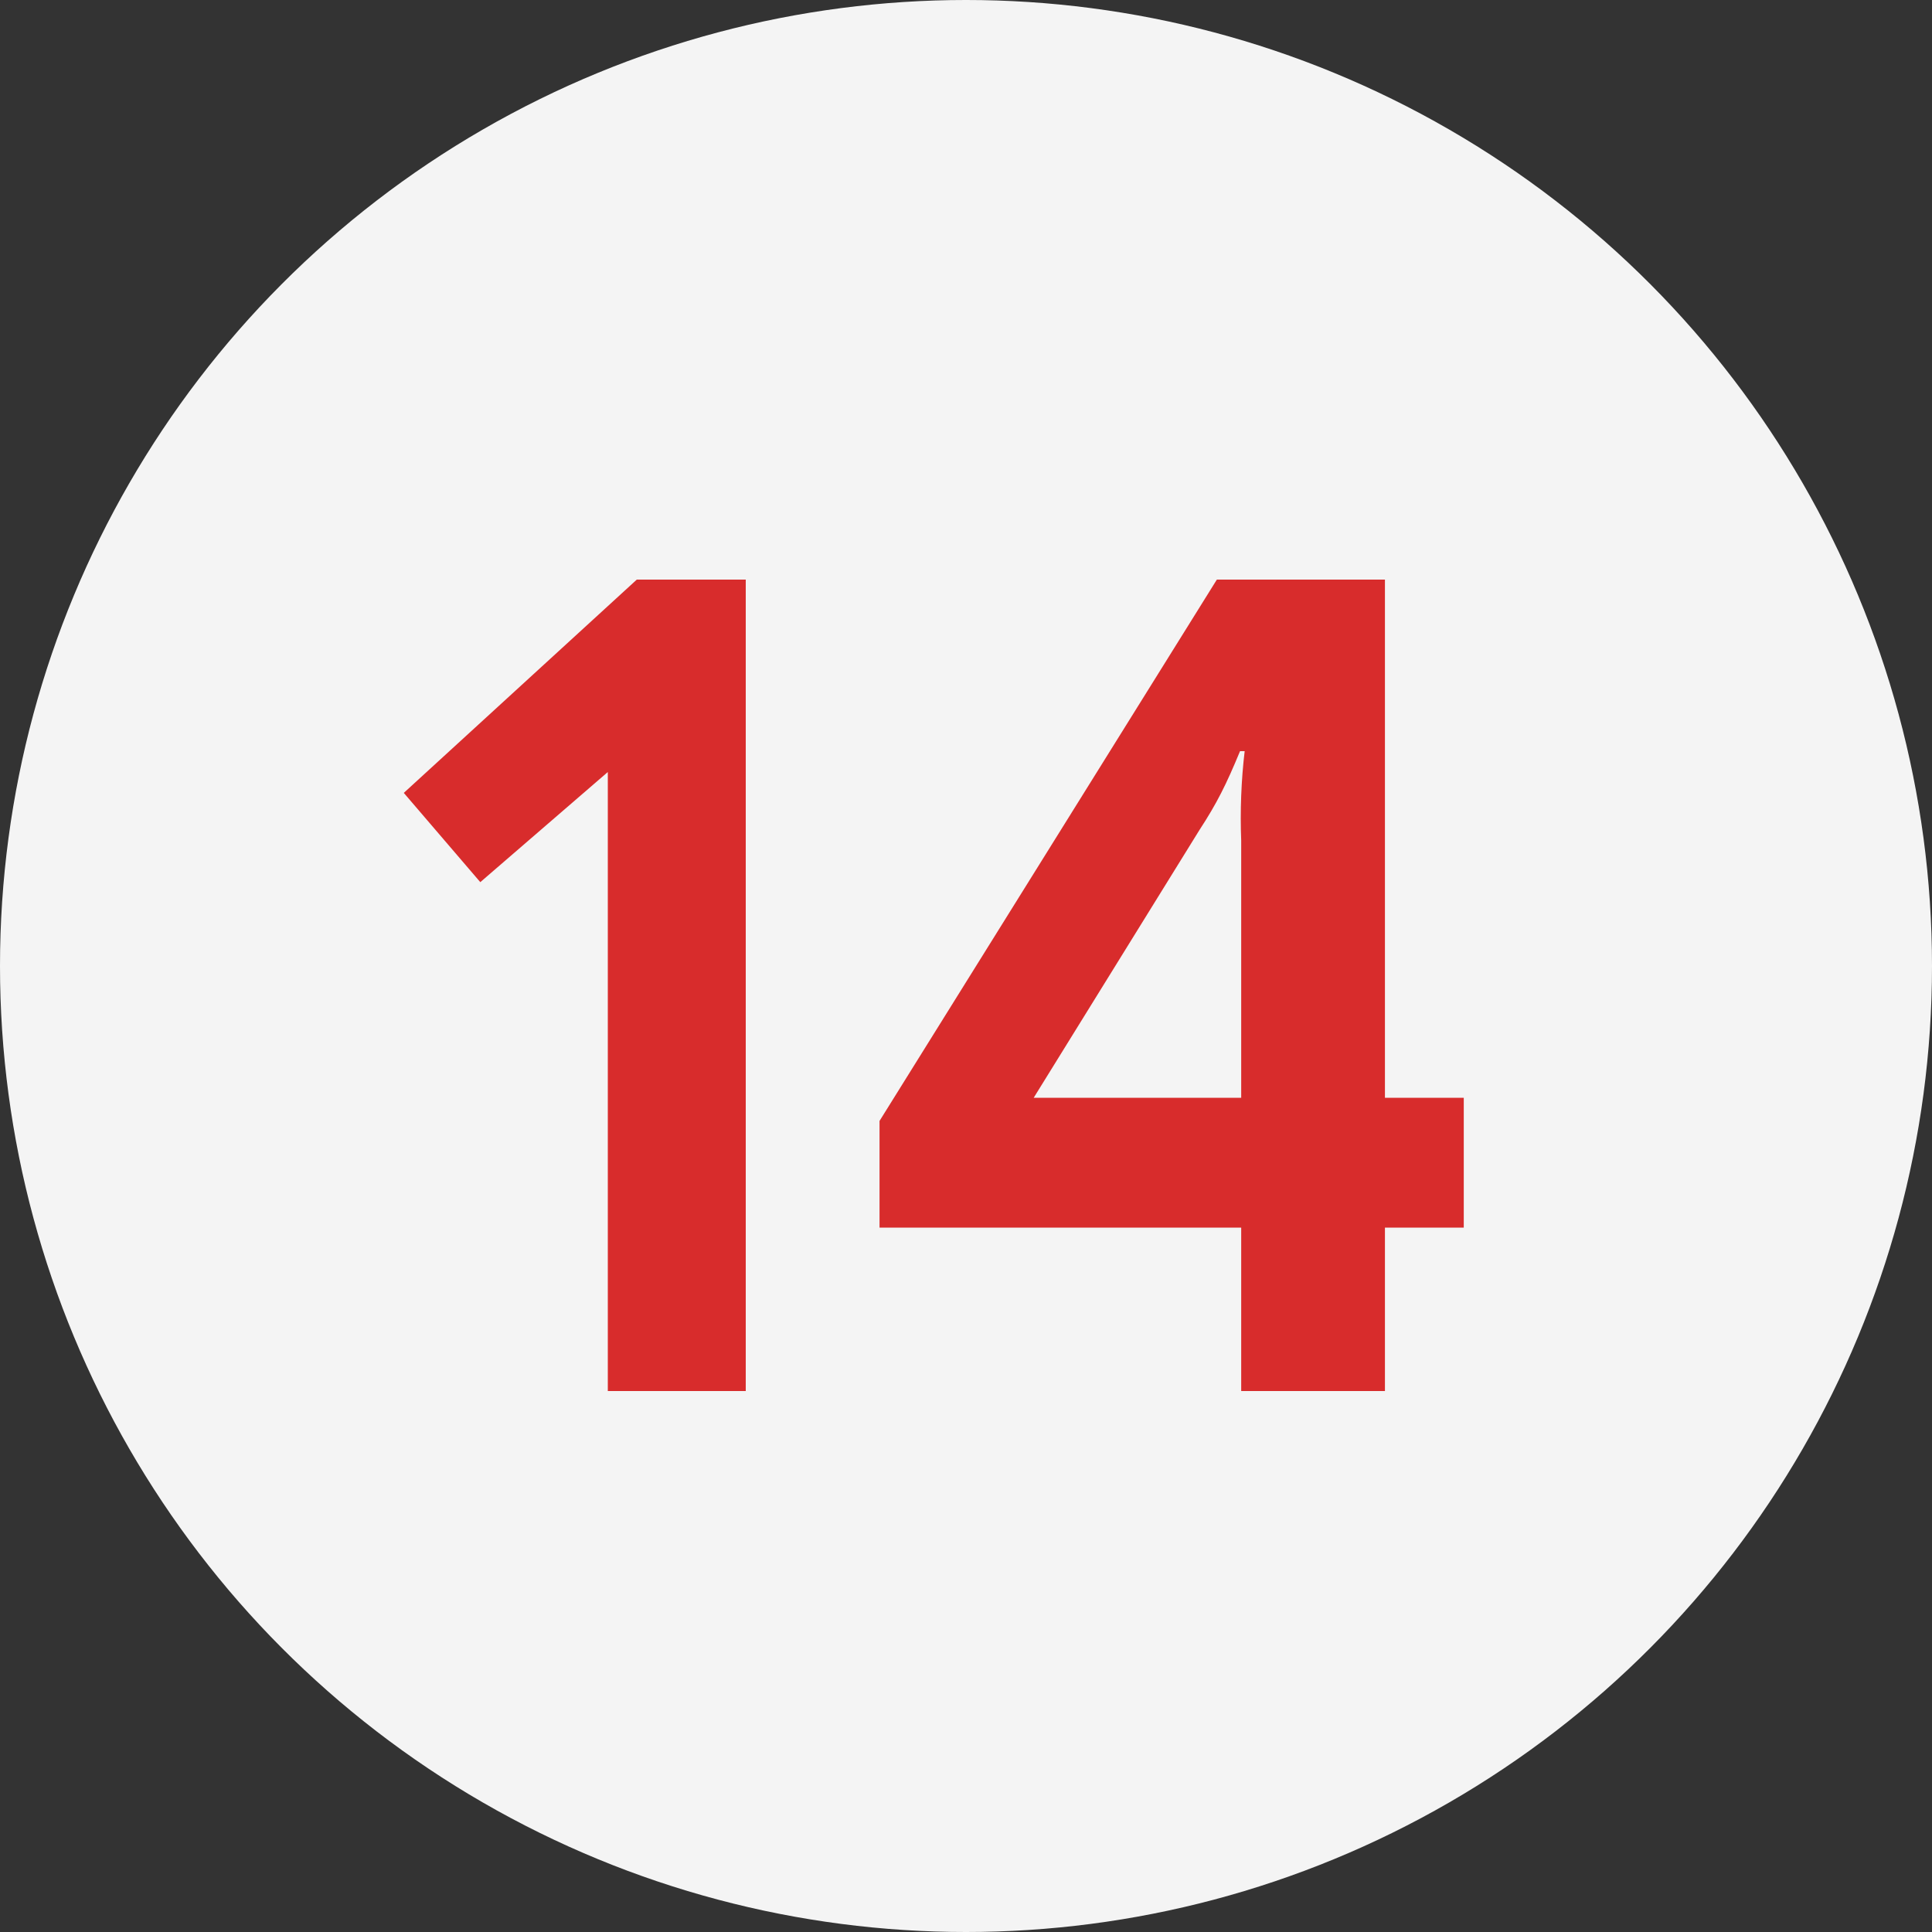
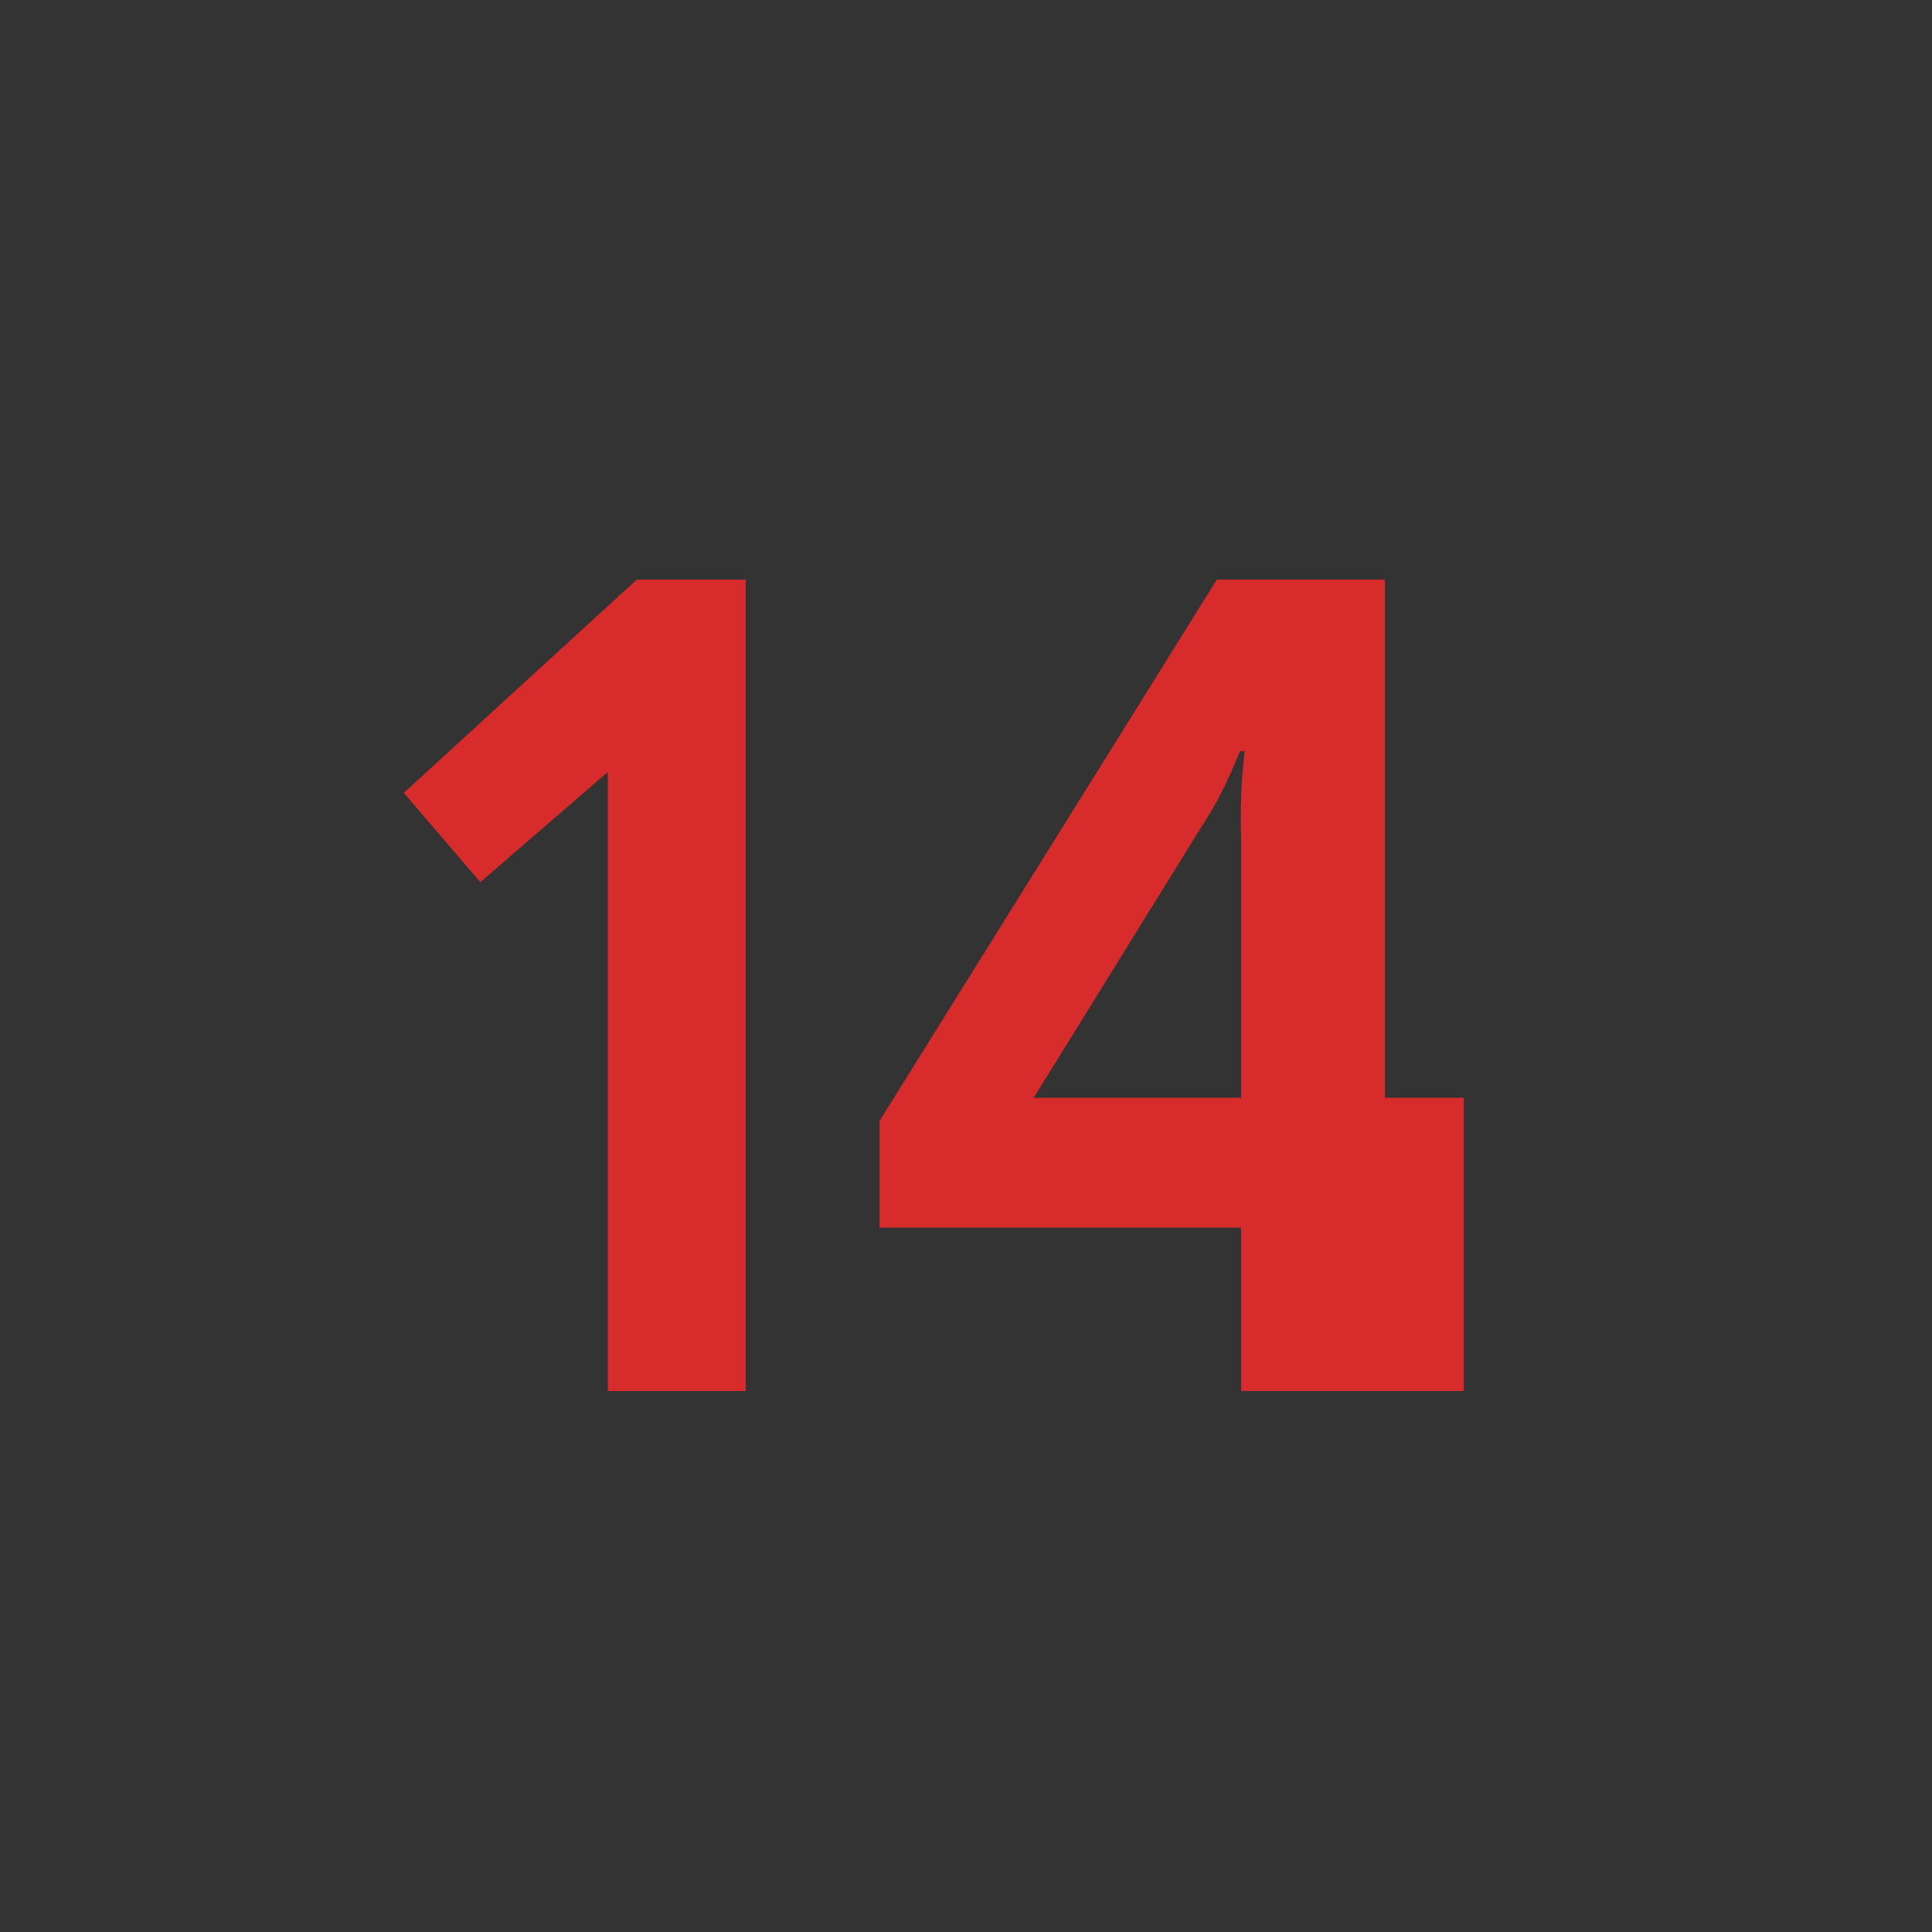
<svg xmlns="http://www.w3.org/2000/svg" width="50" height="50" viewBox="0 0 50 50" fill="none">
  <rect x="0" y="0" width="50" height="50" fill="#333333" stroke="none" />
-   <circle cx="25" cy="25" r="25" fill="#F4F4F4" />
-   <path d="M15.73 36V19.98L12.43 22.83L10.45 20.52L16.48 15H19.3V36H15.73ZM32.122 36V31.77H22.762V29.01L31.492 15H35.842V28.41H37.882V31.77H35.842V36H32.872H32.122ZM26.752 28.41H32.122V21.75C32.092 21 32.122 20.19 32.212 19.44H32.092C31.732 20.31 31.492 20.79 31.042 21.48L26.752 28.41Z" fill="#D82C2C" />
+   <path d="M15.73 36V19.98L12.43 22.83L10.45 20.52L16.48 15H19.3V36H15.73ZM32.122 36V31.77H22.762V29.01L31.492 15H35.842V28.41H37.882V31.77V36H32.872H32.122ZM26.752 28.41H32.122V21.75C32.092 21 32.122 20.19 32.212 19.44H32.092C31.732 20.31 31.492 20.79 31.042 21.48L26.752 28.41Z" fill="#D82C2C" />
</svg>